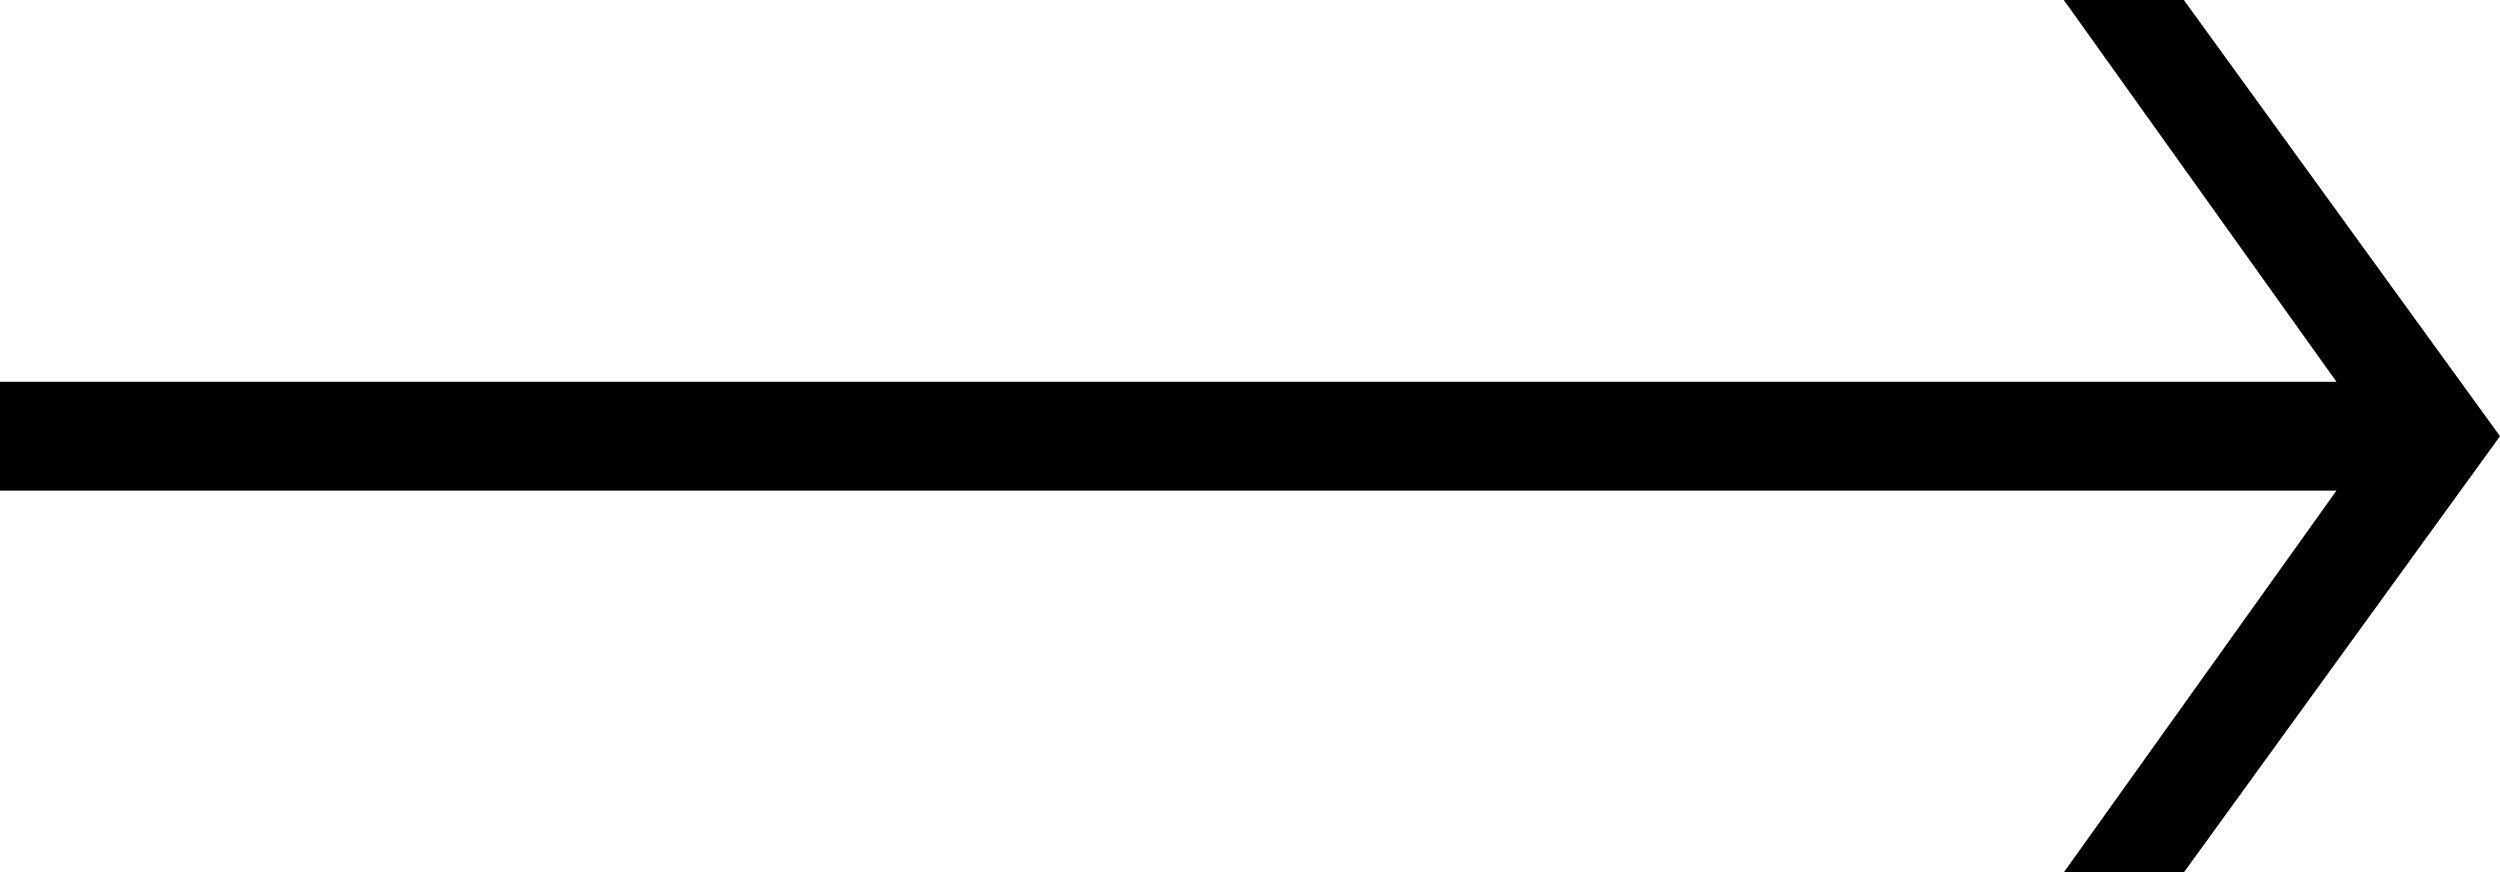
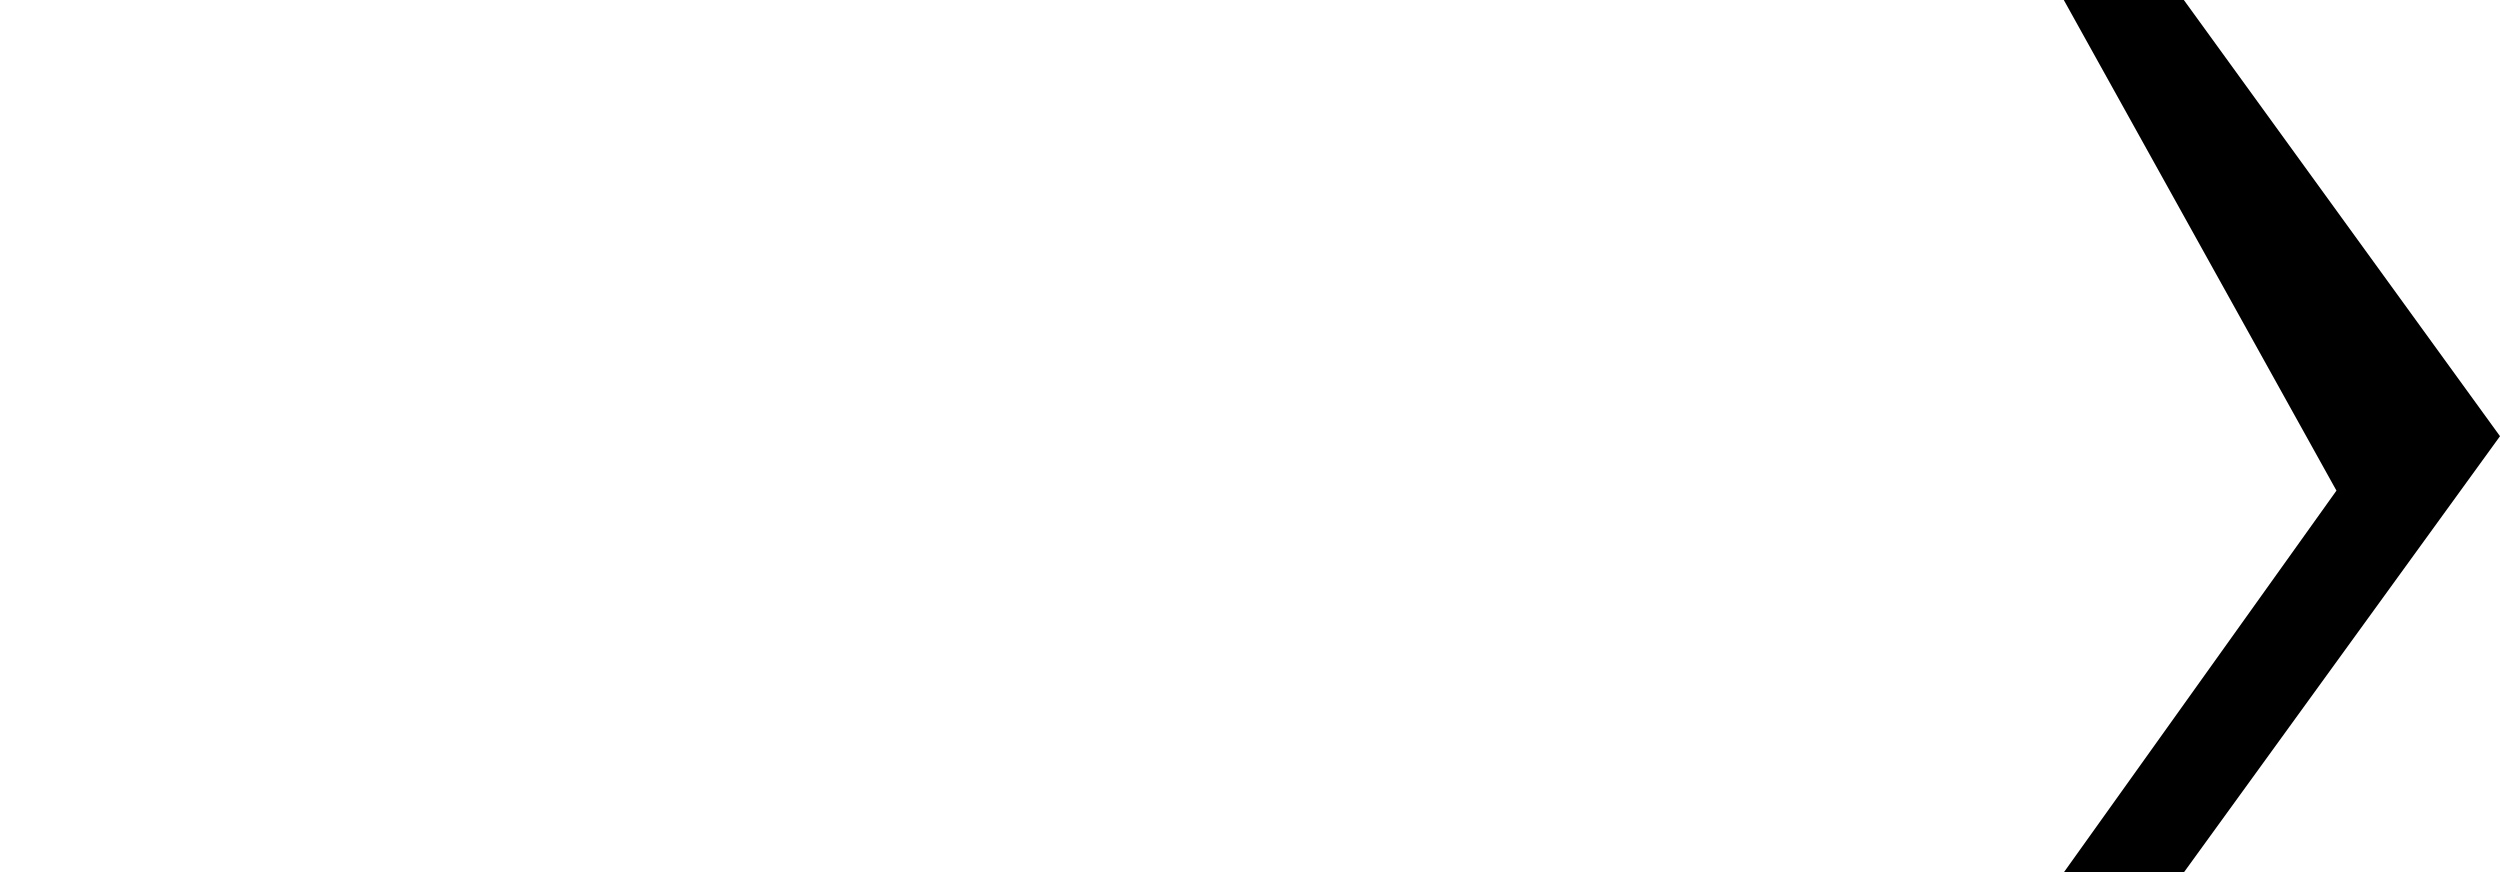
<svg xmlns="http://www.w3.org/2000/svg" id="Ebene_5" data-name="Ebene 5" viewBox="0 0 96 33.5">
-   <path id="a" d="M99,50.25,86.86,67H82.25L92.72,52.34H3V48.16H92.72L82.25,33.5h4.61Z" transform="translate(-3 -33.5)" />
+   <path id="a" d="M99,50.25,86.86,67H82.25L92.72,52.34H3H92.72L82.25,33.5h4.61Z" transform="translate(-3 -33.5)" />
</svg>